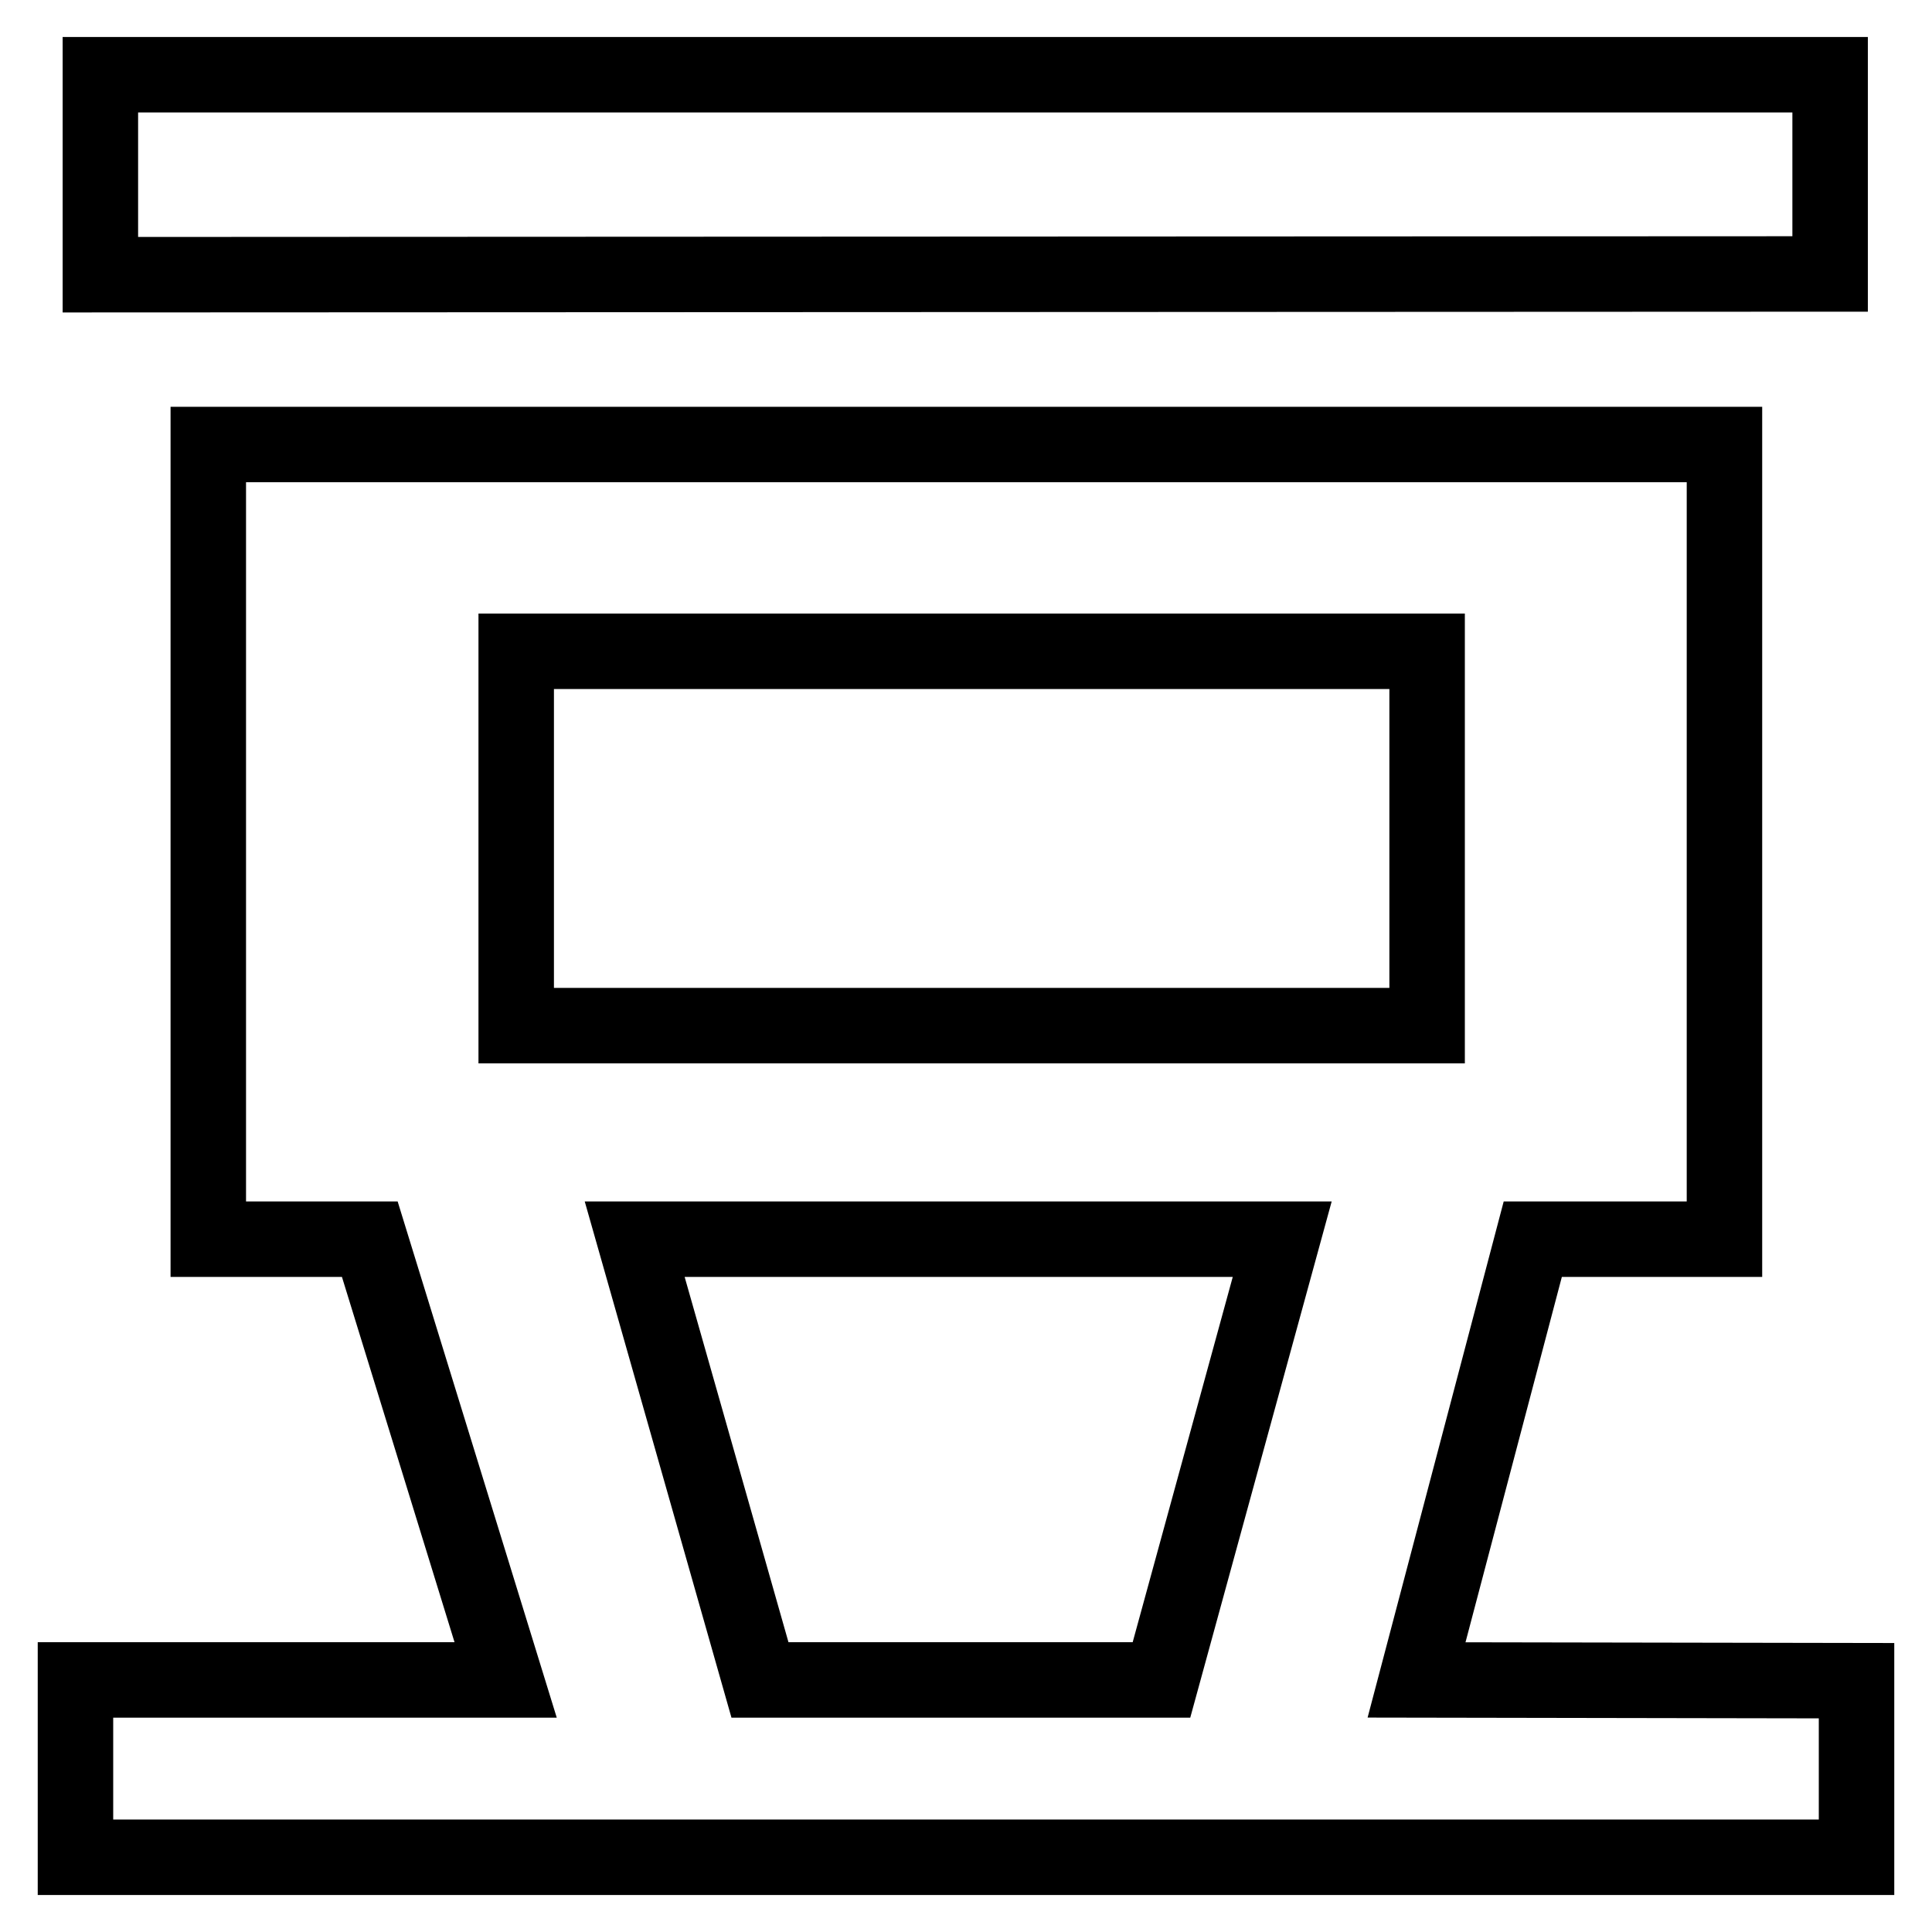
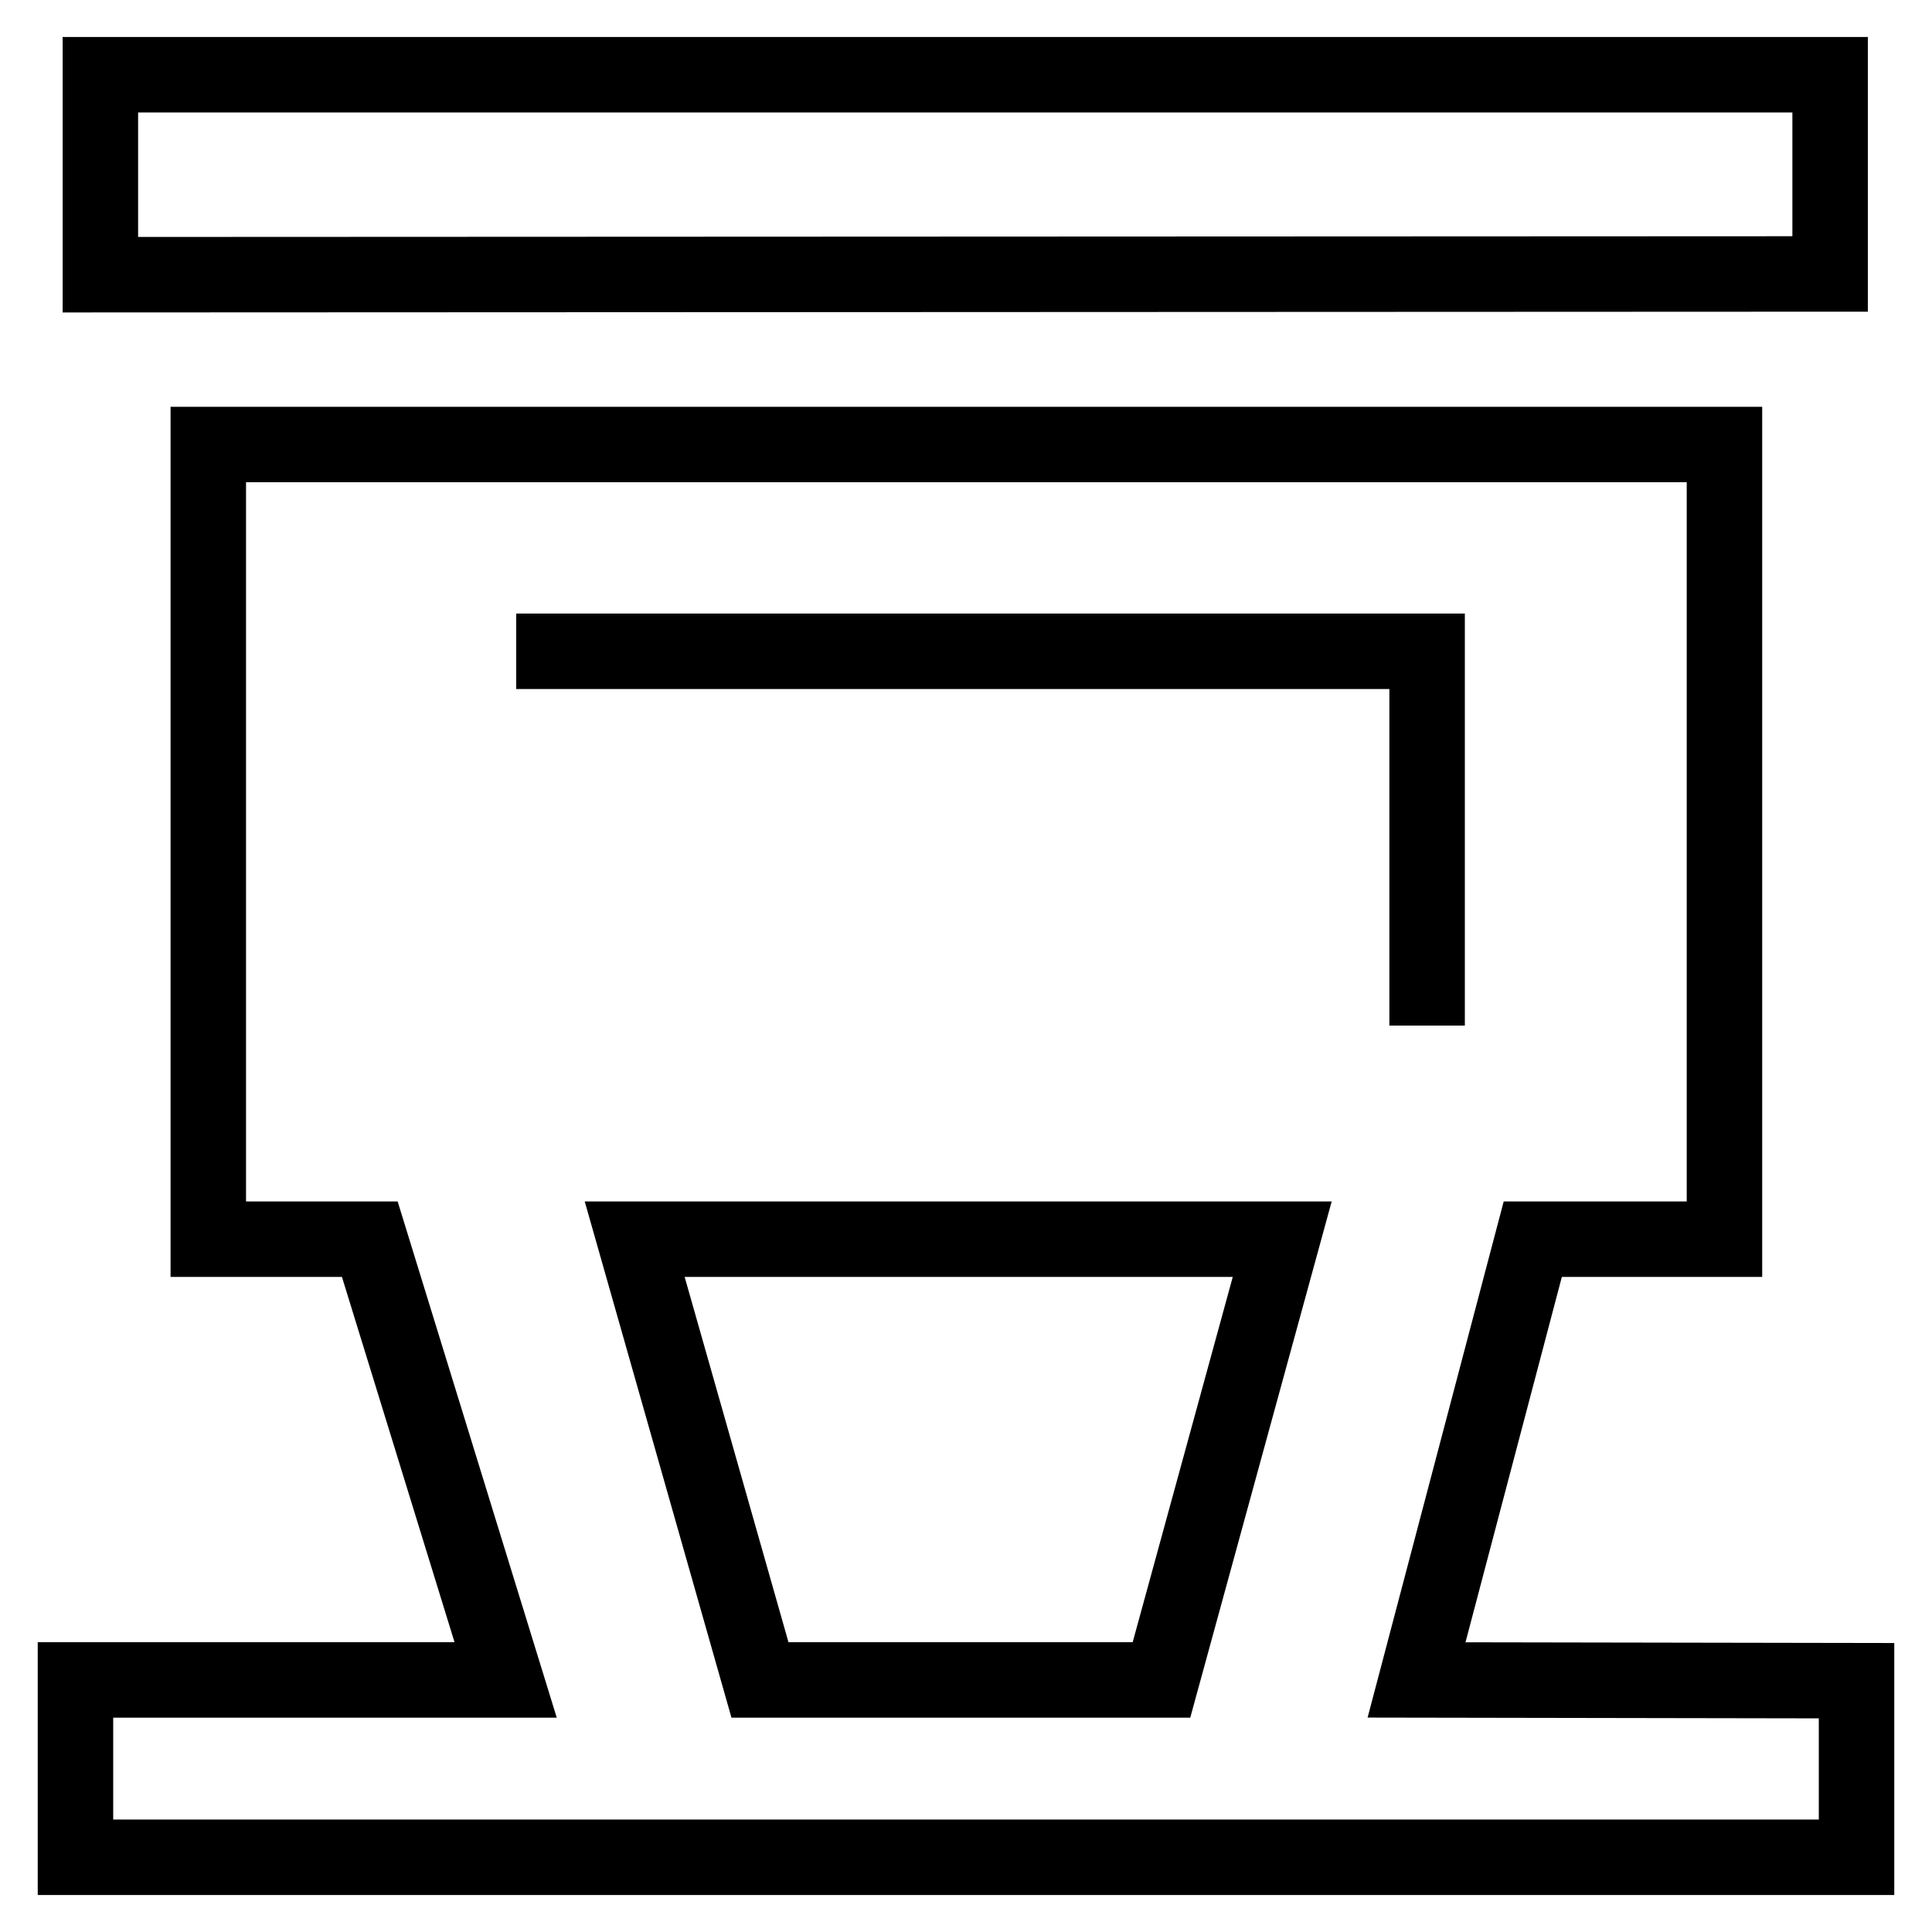
<svg xmlns="http://www.w3.org/2000/svg" version="1.1" x="0px" y="0px" viewBox="0 0 256 256" enable-background="new 0 0 256 256" xml:space="preserve">
  <g>
-     <path stroke-width="10" fill-opacity="0" stroke="#000000" d="M13.3,9.9h229.2v26.4L13.3,36.4V9.9z M203.1,164.2h25.4V58.9H27.6v105.3H49l18,58.4H10v23.5h236v-23.4 l-58.3-0.1L203.1,164.2L203.1,164.2z M68.4,86.3h120.7v49.6H68.4V86.3z M153.9,222.6h-53.2l-16.6-58.4h85.8L153.9,222.6 L153.9,222.6z" />
+     <path stroke-width="10" fill-opacity="0" stroke="#000000" d="M13.3,9.9h229.2v26.4L13.3,36.4V9.9z M203.1,164.2h25.4V58.9H27.6v105.3H49l18,58.4H10v23.5h236v-23.4 l-58.3-0.1L203.1,164.2L203.1,164.2z M68.4,86.3h120.7v49.6V86.3z M153.9,222.6h-53.2l-16.6-58.4h85.8L153.9,222.6 L153.9,222.6z" />
  </g>
</svg>